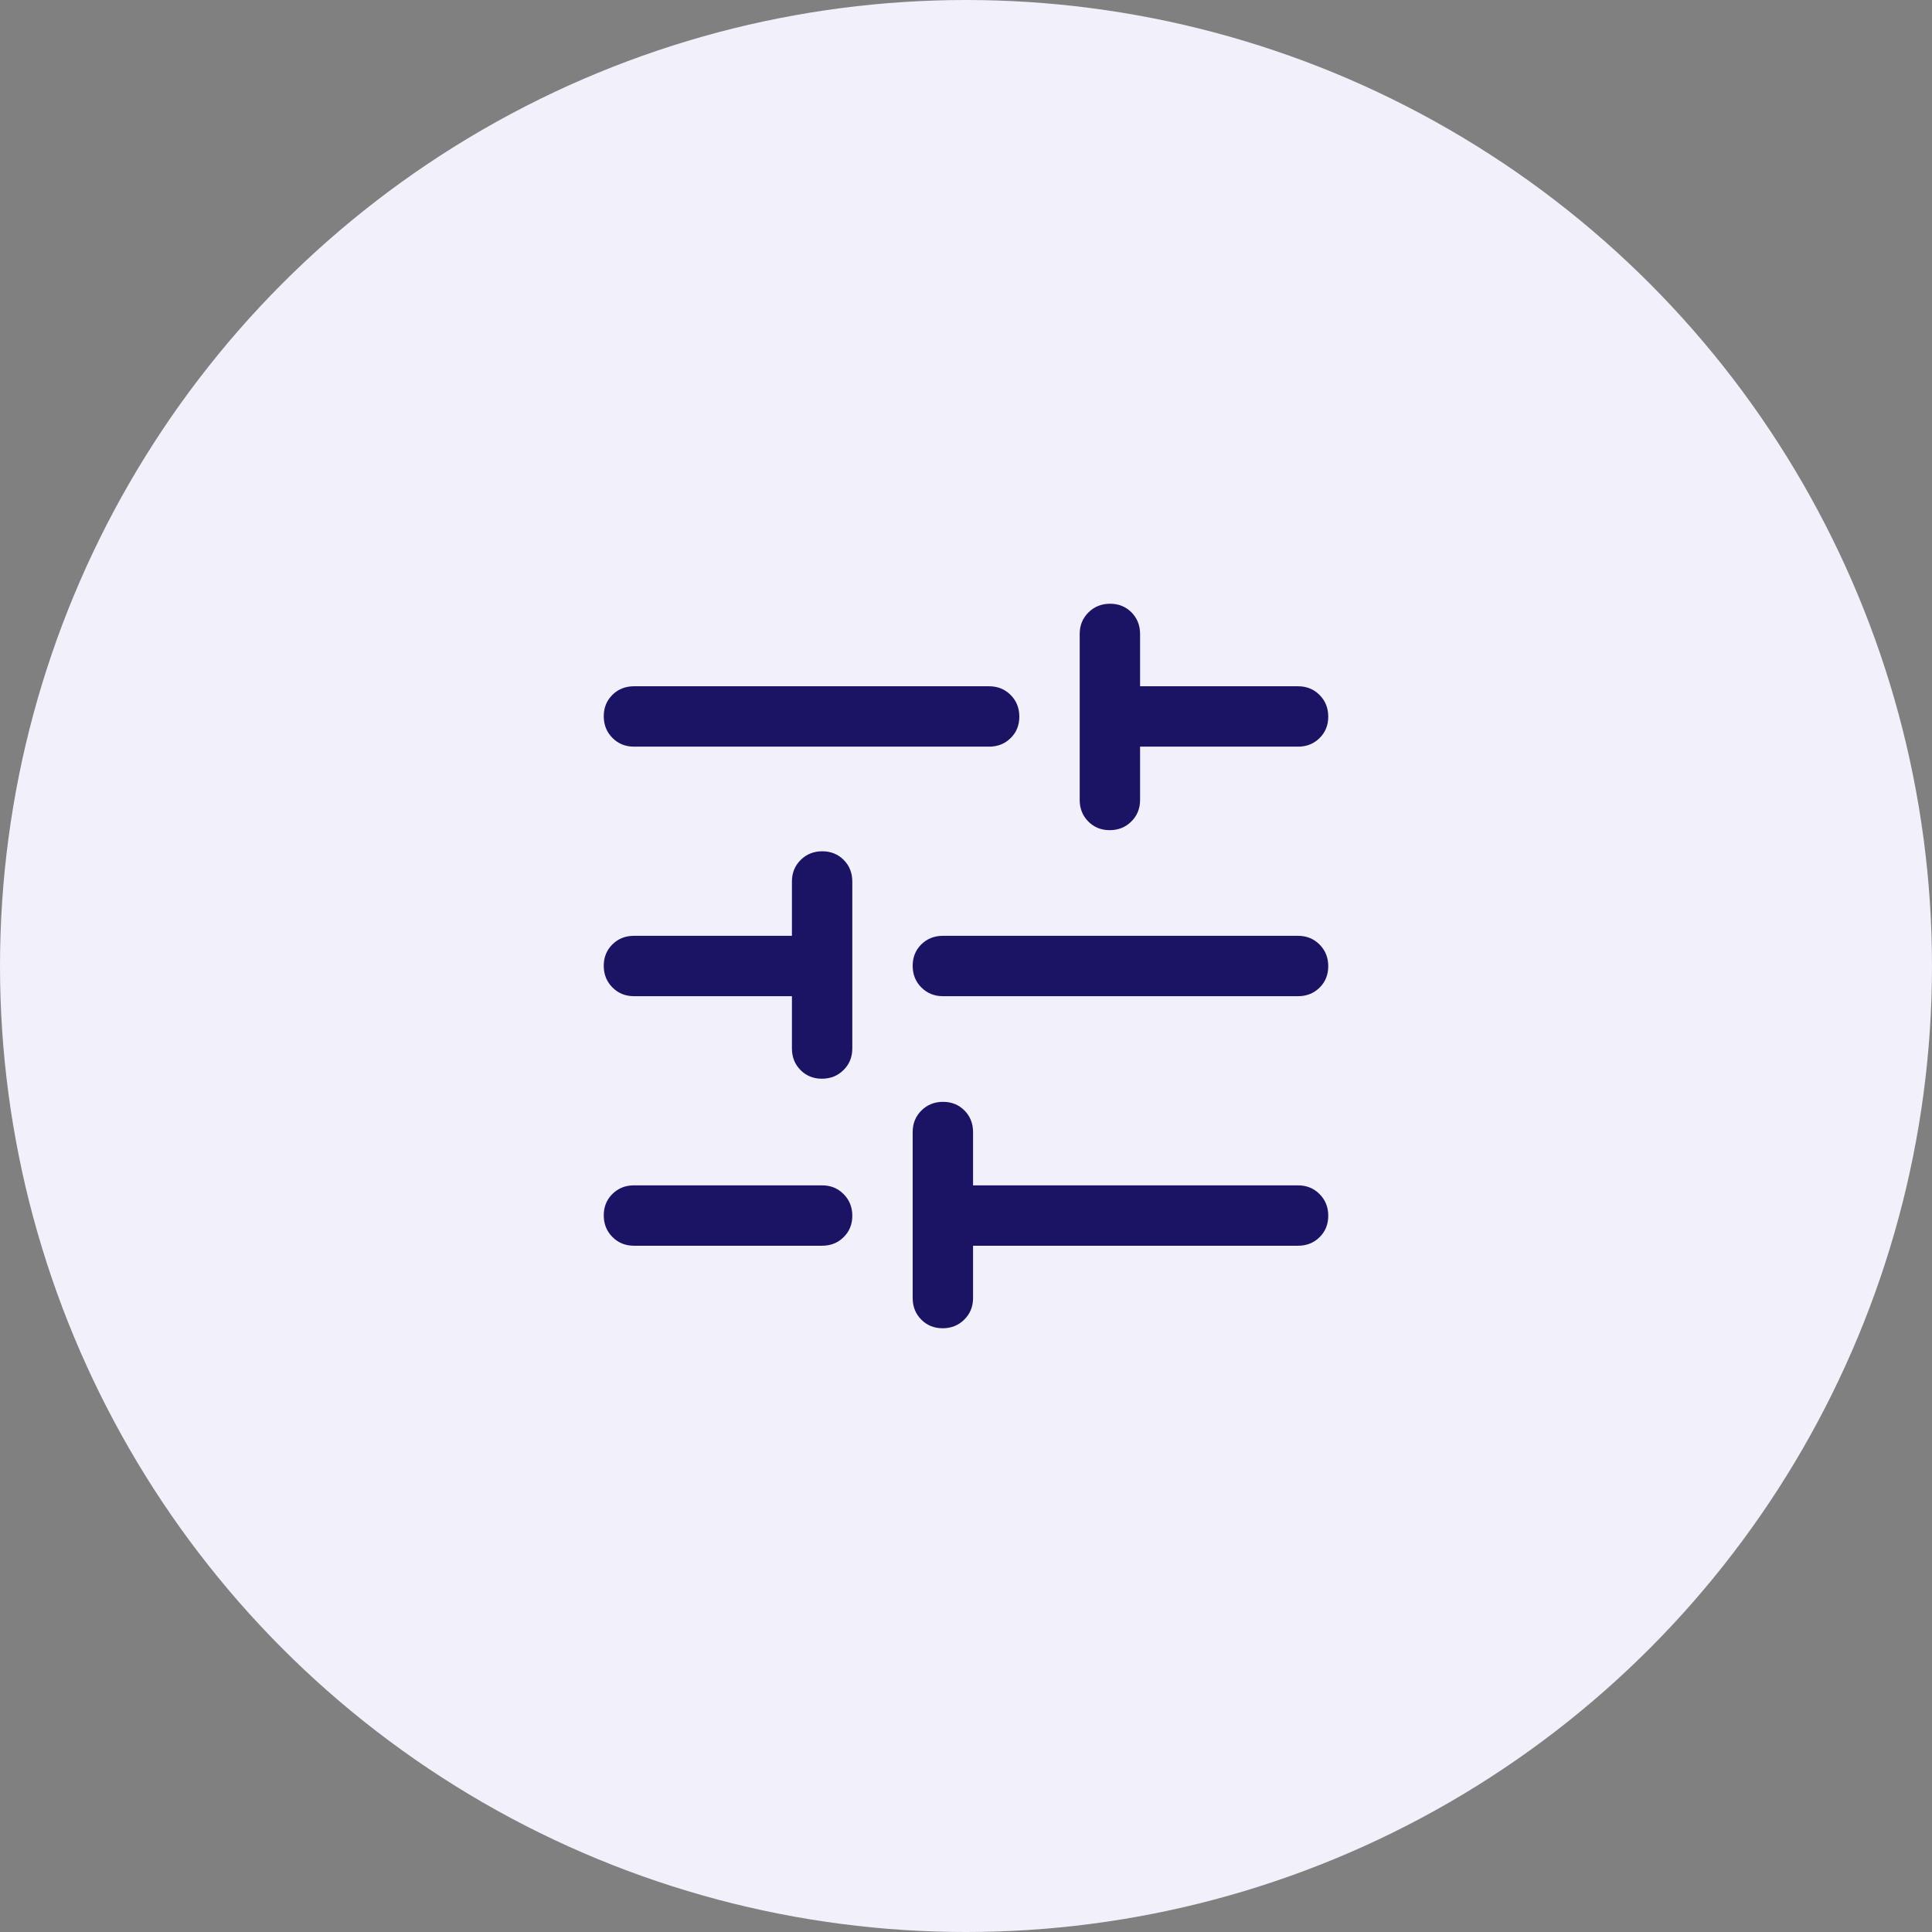
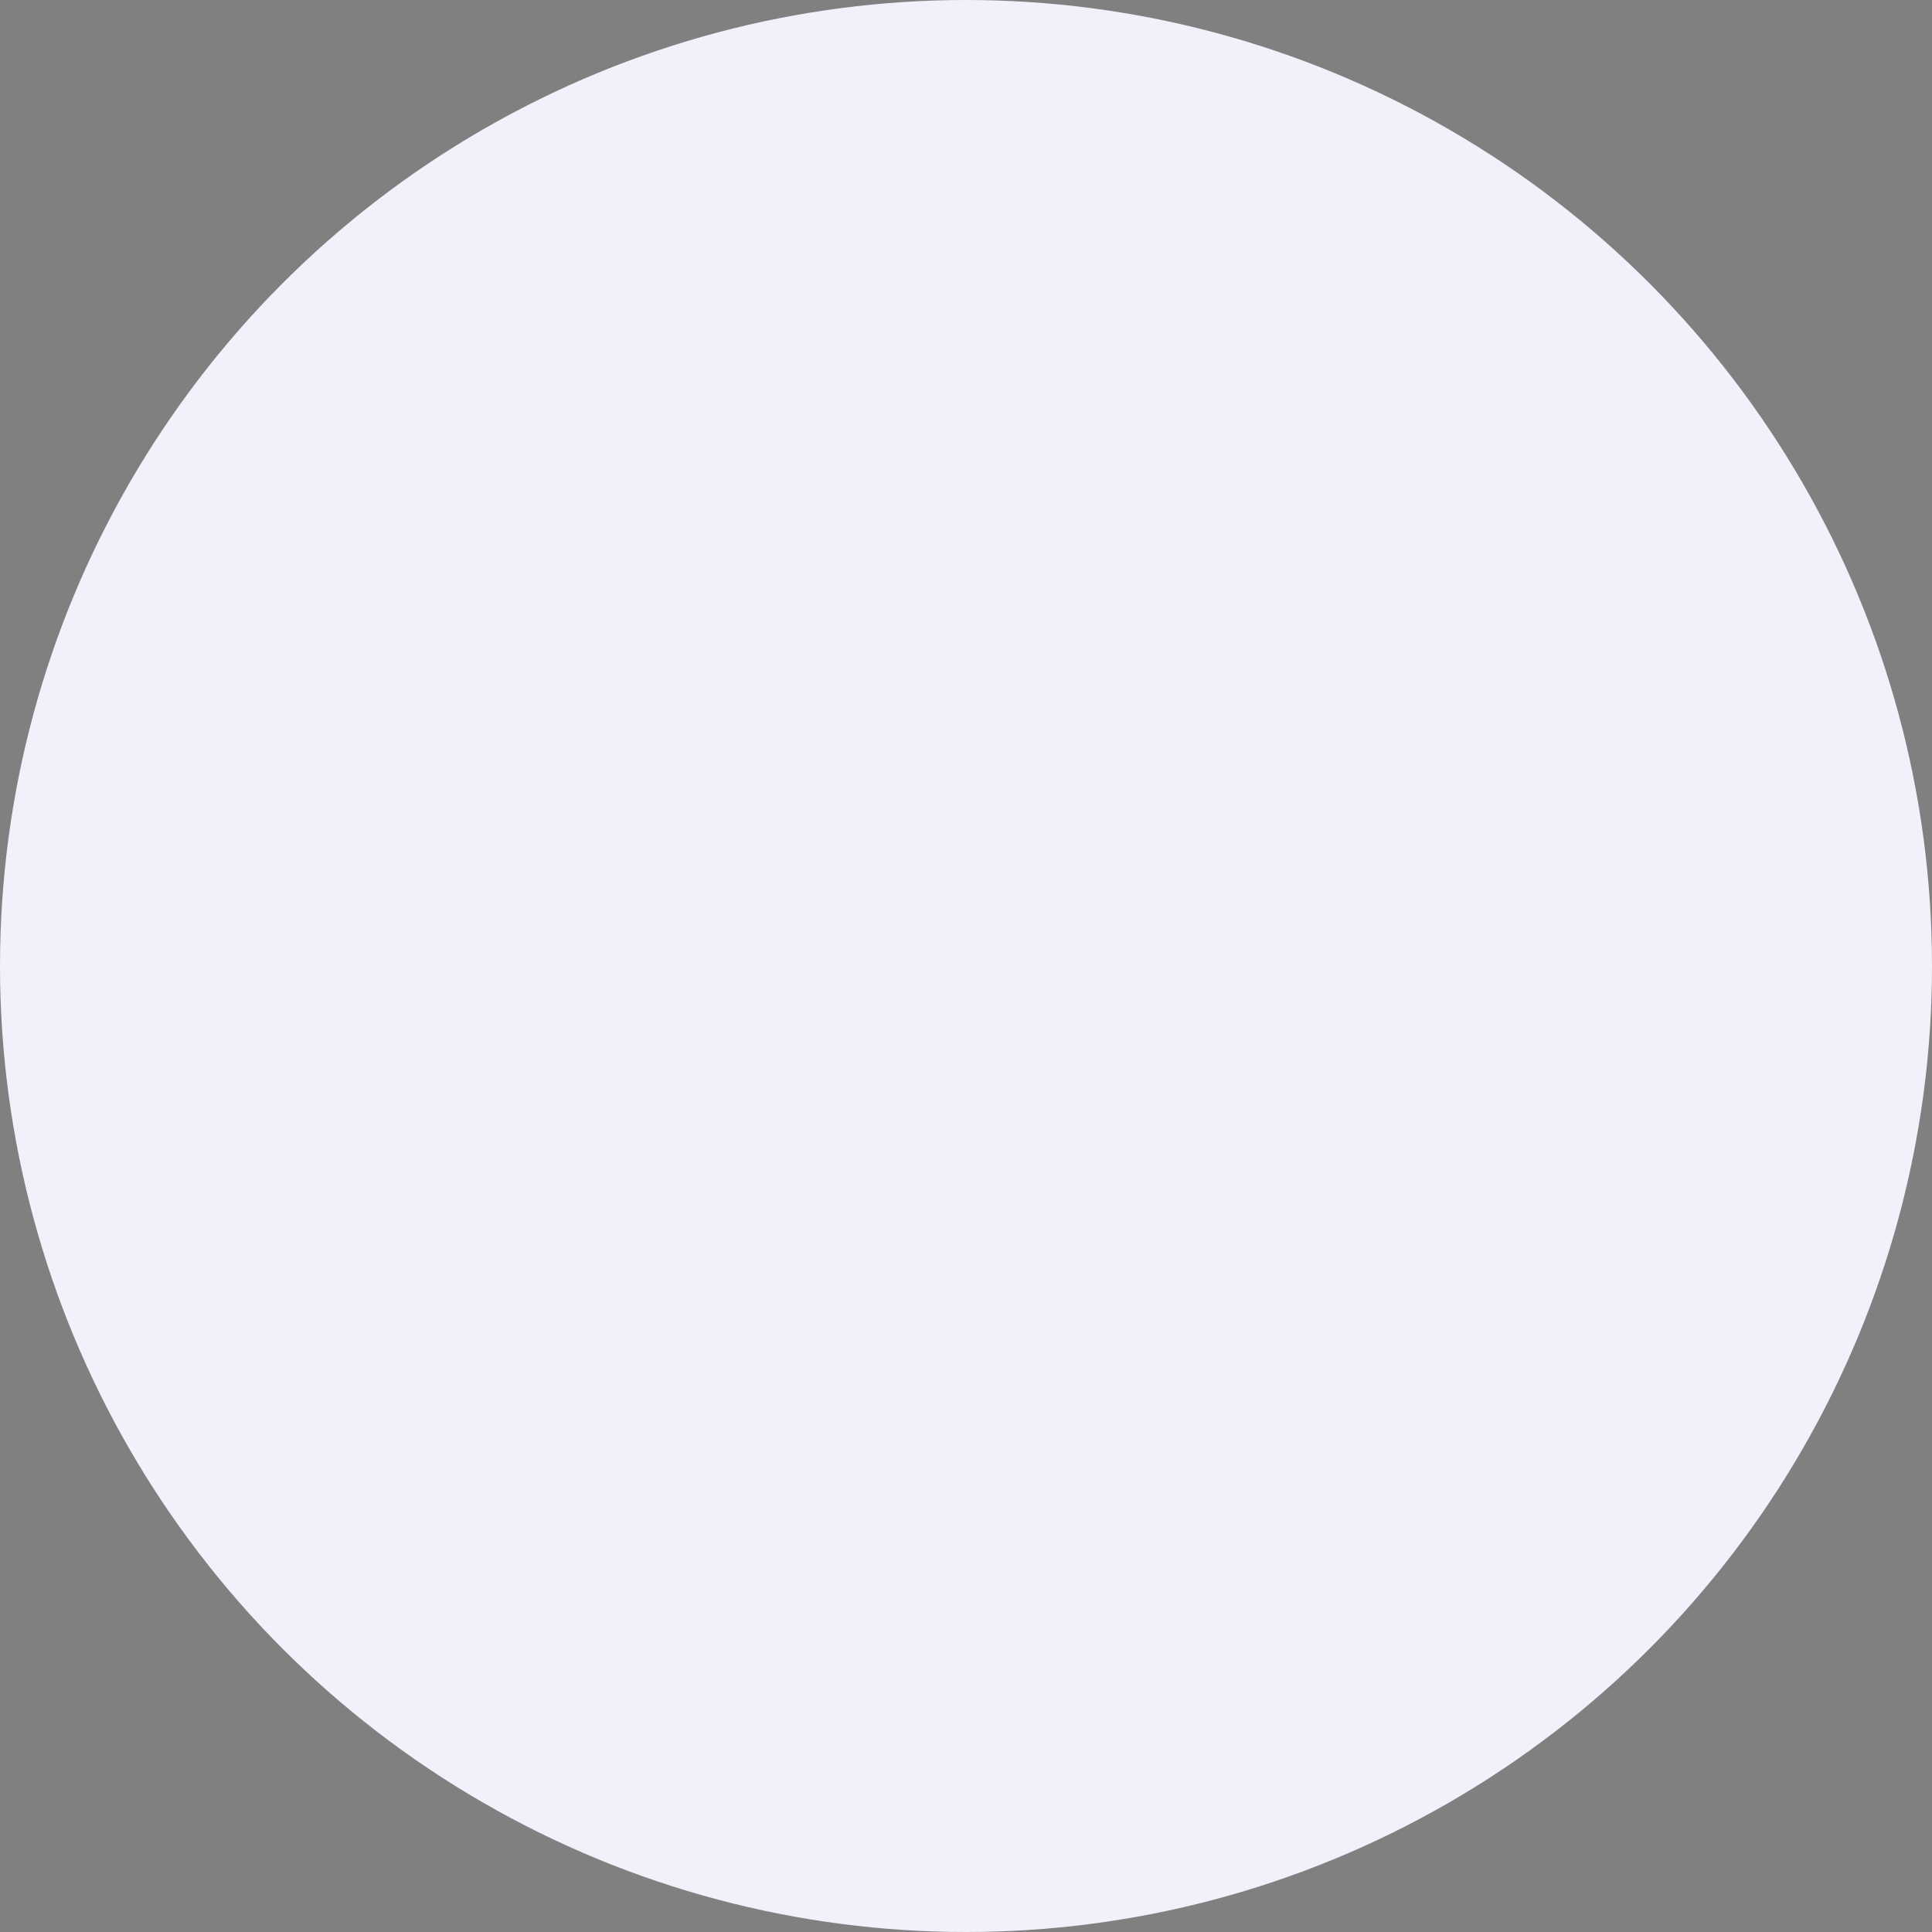
<svg xmlns="http://www.w3.org/2000/svg" width="80" height="80" viewBox="0 0 80 80" fill="none">
  <rect x="0" y="0" width="80" height="80" fill="#808080" stroke="none" />
  <circle cx="40" cy="40" r="40" fill="#F1F0FB" />
-   <path d="M39.034 55C38.678 55 38.382 54.88 38.146 54.64C37.91 54.401 37.792 54.104 37.792 53.75V46.875C37.792 46.521 37.912 46.224 38.153 45.984C38.394 45.745 38.693 45.625 39.049 45.625C39.405 45.625 39.701 45.745 39.938 45.984C40.174 46.224 40.292 46.521 40.292 46.875V49.083H53.75C54.104 49.083 54.401 49.204 54.641 49.445C54.88 49.686 55 49.984 55 50.341C55 50.697 54.88 50.993 54.641 51.229C54.401 51.465 54.104 51.583 53.75 51.583H40.292V53.75C40.292 54.104 40.171 54.401 39.93 54.64C39.689 54.88 39.391 55 39.034 55ZM26.25 51.583C25.896 51.583 25.599 51.463 25.36 51.222C25.12 50.981 25 50.682 25 50.326C25 49.97 25.12 49.674 25.36 49.438C25.599 49.201 25.896 49.083 26.25 49.083H34.042C34.396 49.083 34.693 49.204 34.932 49.445C35.172 49.686 35.292 49.984 35.292 50.341C35.292 50.697 35.172 50.993 34.932 51.229C34.693 51.465 34.396 51.583 34.042 51.583H26.25ZM34.034 44.667C33.678 44.667 33.382 44.547 33.146 44.307C32.91 44.068 32.792 43.771 32.792 43.417V41.25H26.25C25.896 41.25 25.599 41.129 25.36 40.888C25.12 40.648 25 40.349 25 39.992C25 39.636 25.12 39.34 25.36 39.104C25.599 38.868 25.896 38.75 26.25 38.75H32.792V36.5C32.792 36.146 32.912 35.849 33.153 35.609C33.394 35.37 33.693 35.25 34.049 35.25C34.405 35.25 34.701 35.37 34.938 35.609C35.174 35.849 35.292 36.146 35.292 36.5V43.417C35.292 43.771 35.171 44.068 34.93 44.307C34.689 44.547 34.391 44.667 34.034 44.667ZM39.042 41.25C38.688 41.25 38.391 41.129 38.151 40.888C37.911 40.648 37.792 40.349 37.792 39.992C37.792 39.636 37.911 39.34 38.151 39.104C38.391 38.868 38.688 38.75 39.042 38.75H53.75C54.104 38.75 54.401 38.871 54.641 39.112C54.88 39.352 55 39.651 55 40.008C55 40.364 54.88 40.66 54.641 40.896C54.401 41.132 54.104 41.25 53.75 41.25H39.042ZM45.951 34.375C45.595 34.375 45.299 34.255 45.062 34.015C44.826 33.776 44.708 33.479 44.708 33.125V26.25C44.708 25.896 44.829 25.599 45.07 25.359C45.311 25.12 45.609 25 45.966 25C46.322 25 46.618 25.12 46.854 25.359C47.09 25.599 47.208 25.896 47.208 26.25V28.417H53.75C54.104 28.417 54.401 28.537 54.641 28.778C54.88 29.019 55 29.318 55 29.674C55 30.03 54.88 30.326 54.641 30.562C54.401 30.799 54.104 30.917 53.75 30.917H47.208V33.125C47.208 33.479 47.088 33.776 46.847 34.015C46.606 34.255 46.307 34.375 45.951 34.375ZM26.25 30.917C25.896 30.917 25.599 30.796 25.36 30.555C25.12 30.314 25 30.016 25 29.659C25 29.303 25.12 29.007 25.36 28.771C25.599 28.535 25.896 28.417 26.25 28.417H40.958C41.312 28.417 41.609 28.537 41.849 28.778C42.089 29.019 42.208 29.318 42.208 29.674C42.208 30.03 42.089 30.326 41.849 30.562C41.609 30.799 41.312 30.917 40.958 30.917H26.25Z" fill="#1B1464" />
</svg>